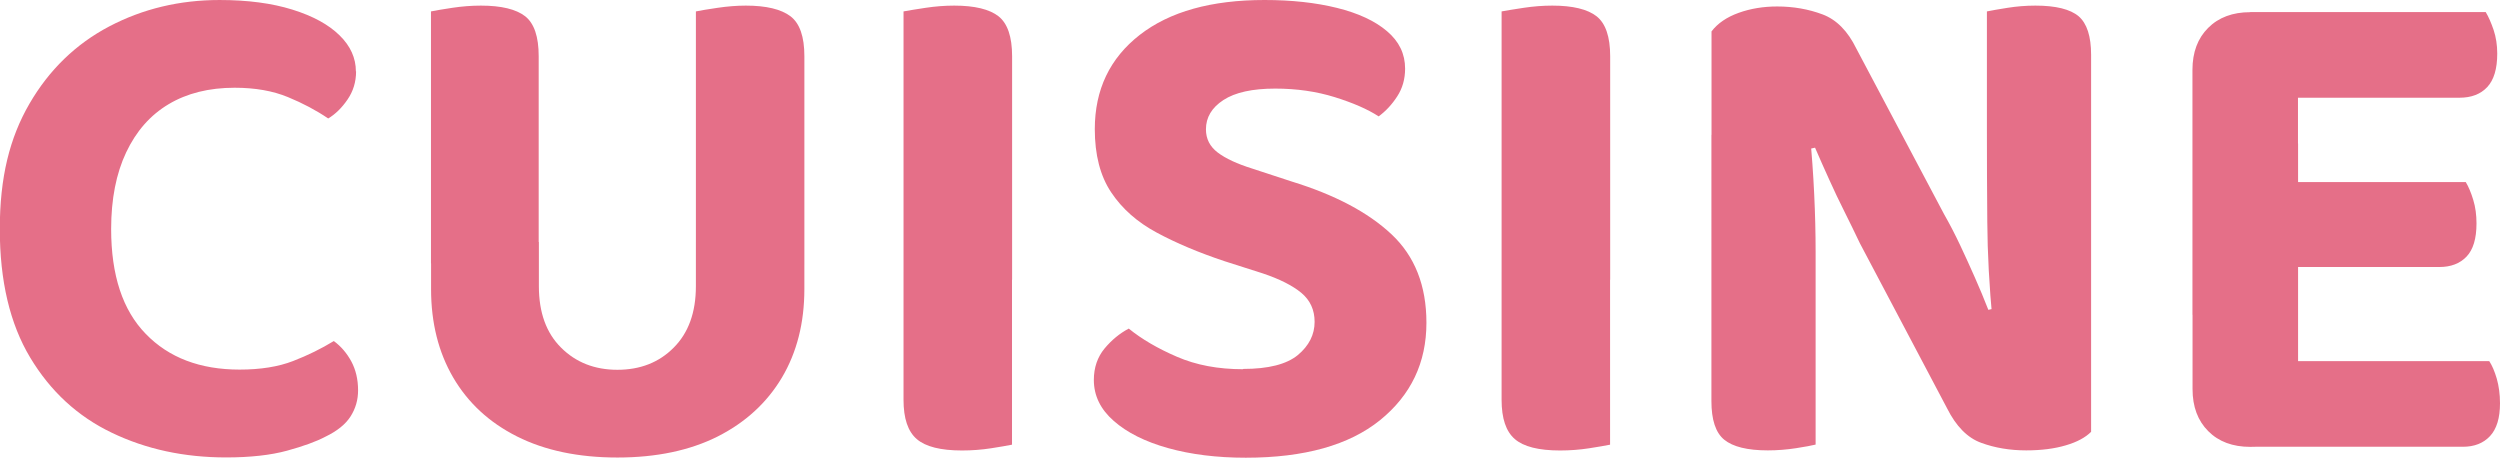
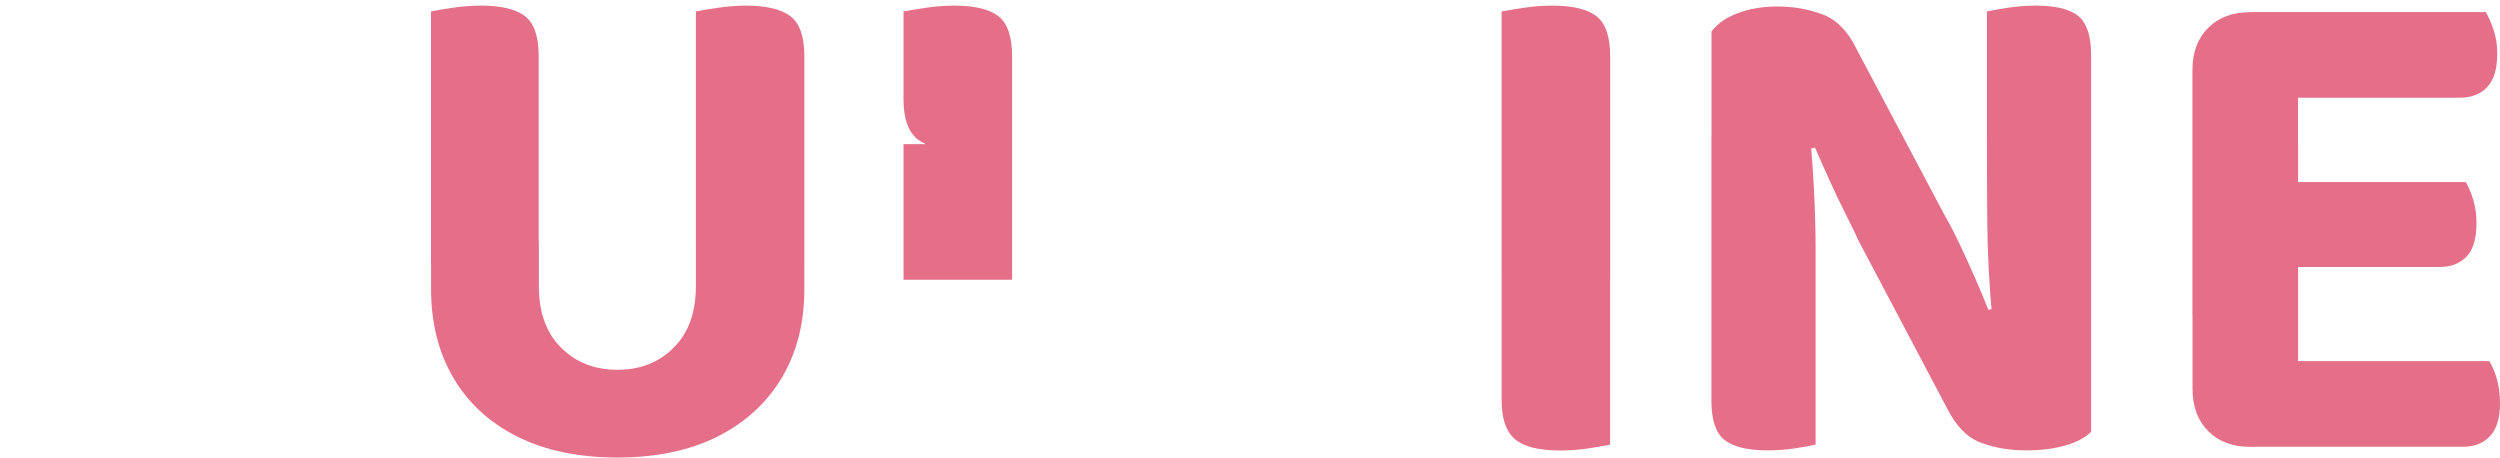
<svg xmlns="http://www.w3.org/2000/svg" id="_レイヤー_2" data-name="レイヤー 2" viewBox="0 0 262.72 48.08">
  <defs>
    <style>
      .cls-1 {
        fill: #e56f88;
      }
    </style>
  </defs>
  <g id="_レイヤー_1-2" data-name="レイヤー 1">
    <g>
      <g>
-         <path class="cls-1" d="M37.42,7.5c0,1.1-.3,2.09-.9,2.96-.6.88-1.28,1.54-2.03,1.99-1.25-.85-2.66-1.6-4.24-2.25-1.58-.65-3.44-.98-5.59-.98-2.7,0-5.01.58-6.94,1.73s-3.41,2.84-4.46,5.06-1.58,4.91-1.58,8.06c0,4.85,1.21,8.53,3.64,11.02,2.42,2.5,5.71,3.75,9.86,3.75,2.2,0,4.07-.3,5.62-.9,1.55-.6,2.97-1.3,4.28-2.1.75.55,1.36,1.26,1.84,2.14.47.88.71,1.89.71,3.04,0,1-.26,1.91-.79,2.74-.52.82-1.41,1.54-2.66,2.14-.95.5-2.29.99-4.01,1.46-1.72.47-3.86.71-6.41.71-4.4,0-8.4-.86-12-2.59-3.6-1.72-6.46-4.36-8.59-7.91-2.13-3.55-3.19-8.05-3.19-13.5s1.04-9.59,3.11-13.16c2.07-3.57,4.88-6.29,8.4-8.14,3.53-1.85,7.39-2.77,11.59-2.77,2.95,0,5.5.34,7.65,1.01,2.15.67,3.8,1.57,4.95,2.7,1.15,1.12,1.72,2.39,1.72,3.79Z" />
        <path class="cls-1" d="M56.62,27.67h-11.33V1.2c.5-.1,1.25-.23,2.25-.38,1-.15,2-.23,3-.23,2.15,0,3.7.38,4.65,1.12.95.75,1.42,2.15,1.42,4.2v21.75ZM64.88,48.08c-4.1,0-7.61-.74-10.54-2.21s-5.16-3.54-6.71-6.19c-1.55-2.65-2.33-5.75-2.33-9.3v-4.95h11.33v4.65c0,2.75.77,4.9,2.33,6.45,1.55,1.55,3.53,2.33,5.92,2.33s4.38-.77,5.92-2.33c1.55-1.55,2.33-3.7,2.33-6.45v-4.65h11.4v4.95c0,3.55-.79,6.65-2.36,9.3-1.58,2.65-3.83,4.71-6.75,6.19-2.93,1.47-6.44,2.21-10.54,2.21ZM84.53,27.83h-11.4V1.2c.5-.1,1.26-.23,2.29-.38,1.02-.15,2.01-.23,2.96-.23,2.15,0,3.71.38,4.69,1.12.98.75,1.46,2.15,1.46,4.2v21.9Z" />
-         <path class="cls-1" d="M106.35,29.4h-11.4V1.2c.55-.1,1.32-.23,2.33-.38,1-.15,2-.23,3-.23,2.15,0,3.7.38,4.65,1.12.95.75,1.43,2.15,1.43,4.2v23.47ZM94.95,15.15h11.4v31.58c-.5.1-1.24.23-2.21.38-.97.15-1.99.23-3.04.23-2.25,0-3.84-.4-4.76-1.2-.93-.8-1.39-2.17-1.39-4.12V15.15Z" />
-         <path class="cls-1" d="M130.65,38.77c2.65,0,4.56-.49,5.74-1.46,1.17-.98,1.76-2.14,1.76-3.49,0-1.25-.46-2.26-1.39-3.04-.93-.77-2.29-1.46-4.09-2.06l-3.98-1.27c-2.7-.9-5.08-1.9-7.12-3-2.05-1.1-3.65-2.51-4.8-4.24-1.15-1.72-1.72-3.94-1.72-6.64,0-4.15,1.58-7.45,4.72-9.9,3.15-2.45,7.52-3.67,13.12-3.67,2.85,0,5.39.28,7.61.83,2.22.55,3.98,1.36,5.25,2.44,1.28,1.08,1.91,2.39,1.91,3.94,0,1.1-.28,2.08-.83,2.92-.55.85-1.2,1.55-1.95,2.1-1.15-.75-2.69-1.42-4.61-2.02-1.93-.6-4.01-.9-6.26-.9-2.4,0-4.21.4-5.44,1.2-1.23.8-1.84,1.83-1.84,3.08,0,1,.41,1.81,1.24,2.44s2.04,1.19,3.64,1.69l4.12,1.35c4.55,1.4,8.05,3.25,10.5,5.55,2.45,2.3,3.67,5.4,3.67,9.3,0,4.2-1.63,7.61-4.88,10.24-3.25,2.62-7.95,3.94-14.1,3.94-3.05,0-5.77-.34-8.17-1.01-2.4-.67-4.3-1.62-5.7-2.85-1.4-1.22-2.1-2.66-2.1-4.31,0-1.3.38-2.4,1.12-3.3.75-.9,1.6-1.6,2.55-2.1,1.35,1.1,3.04,2.09,5.06,2.96,2.03.88,4.34,1.31,6.94,1.31Z" />
+         <path class="cls-1" d="M106.35,29.4h-11.4V1.2c.55-.1,1.32-.23,2.33-.38,1-.15,2-.23,3-.23,2.15,0,3.7.38,4.65,1.12.95.75,1.43,2.15,1.43,4.2v23.47ZM94.95,15.15h11.4c-.5.1-1.24.23-2.21.38-.97.15-1.99.23-3.04.23-2.25,0-3.84-.4-4.76-1.2-.93-.8-1.39-2.17-1.39-4.12V15.15Z" />
        <path class="cls-1" d="M169.2,29.4h-11.4V1.2c.55-.1,1.32-.23,2.33-.38,1-.15,2-.23,3-.23,2.15,0,3.7.38,4.65,1.12.95.75,1.43,2.15,1.43,4.2v23.47ZM157.8,15.15h11.4v31.58c-.5.1-1.24.23-2.21.38-.97.15-1.99.23-3.04.23-2.25,0-3.84-.4-4.76-1.2-.93-.8-1.39-2.17-1.39-4.12V15.15Z" />
      </g>
      <g>
        <path class="cls-1" d="M219.75,30.08v-7.12,22.42c-.6.6-1.49,1.08-2.66,1.42-1.18.35-2.56.53-4.16.53-1.7,0-3.28-.26-4.72-.79-1.45-.52-2.65-1.74-3.6-3.64l-9.15-17.32c-.55-1.15-1.1-2.28-1.65-3.38-.55-1.1-1.08-2.2-1.57-3.3-.5-1.1-1-2.22-1.5-3.38l-10.88,2.4V3.3c.65-.85,1.6-1.5,2.85-1.95,1.25-.45,2.6-.67,4.05-.67,1.7,0,3.29.28,4.76.83,1.47.55,2.66,1.75,3.56,3.6l9.22,17.4c.6,1.05,1.16,2.14,1.69,3.26.53,1.12,1.04,2.25,1.54,3.38.5,1.12.97,2.26,1.42,3.41l10.8-2.47ZM179.85,14.17l10.35-.08c.2,2.1.35,4.2.45,6.3.1,2.1.15,4.12.15,6.08v20.25c-.4.1-1.09.23-2.06.38-.97.15-1.96.23-2.96.23-2.15,0-3.67-.38-4.58-1.12s-1.35-2.1-1.35-4.05V14.17ZM219.75,33.67l-10.35.15c-.35-3.7-.54-7.2-.56-10.5-.03-3.3-.04-6.45-.04-9.45V1.2c.5-.1,1.22-.23,2.18-.38.95-.15,1.92-.23,2.92-.23,2.15,0,3.66.38,4.54,1.12.87.75,1.31,2.1,1.31,4.05v27.9Z" />
        <path class="cls-1" d="M241.5,33.08h-11.1V7.35c0-1.85.55-3.32,1.65-4.42s2.58-1.65,4.42-1.65c1.05,0,2.04.08,2.96.23.92.15,1.61.3,2.06.45v31.12ZM230.4,15.08h11.1v31.2c-.45.15-1.14.3-2.06.45-.93.15-1.91.23-2.96.23-1.85,0-3.33-.55-4.42-1.65-1.1-1.1-1.65-2.57-1.65-4.42V15.08ZM236.47,10.27V1.27h24.75c.3.5.57,1.12.83,1.88.25.75.38,1.58.38,2.48,0,1.6-.35,2.77-1.05,3.52-.7.75-1.68,1.12-2.92,1.12h-21.98ZM236.47,28.05v-8.92h22.65c.3.5.56,1.12.79,1.88.23.75.34,1.58.34,2.47,0,1.6-.35,2.76-1.05,3.49-.7.73-1.65,1.09-2.85,1.09h-19.88ZM236.47,46.95v-9h25.12c.3.45.56,1.06.79,1.84.22.78.34,1.64.34,2.59,0,1.55-.35,2.7-1.05,3.45s-1.65,1.12-2.85,1.12h-22.35Z" />
      </g>
    </g>
  </g>
</svg>